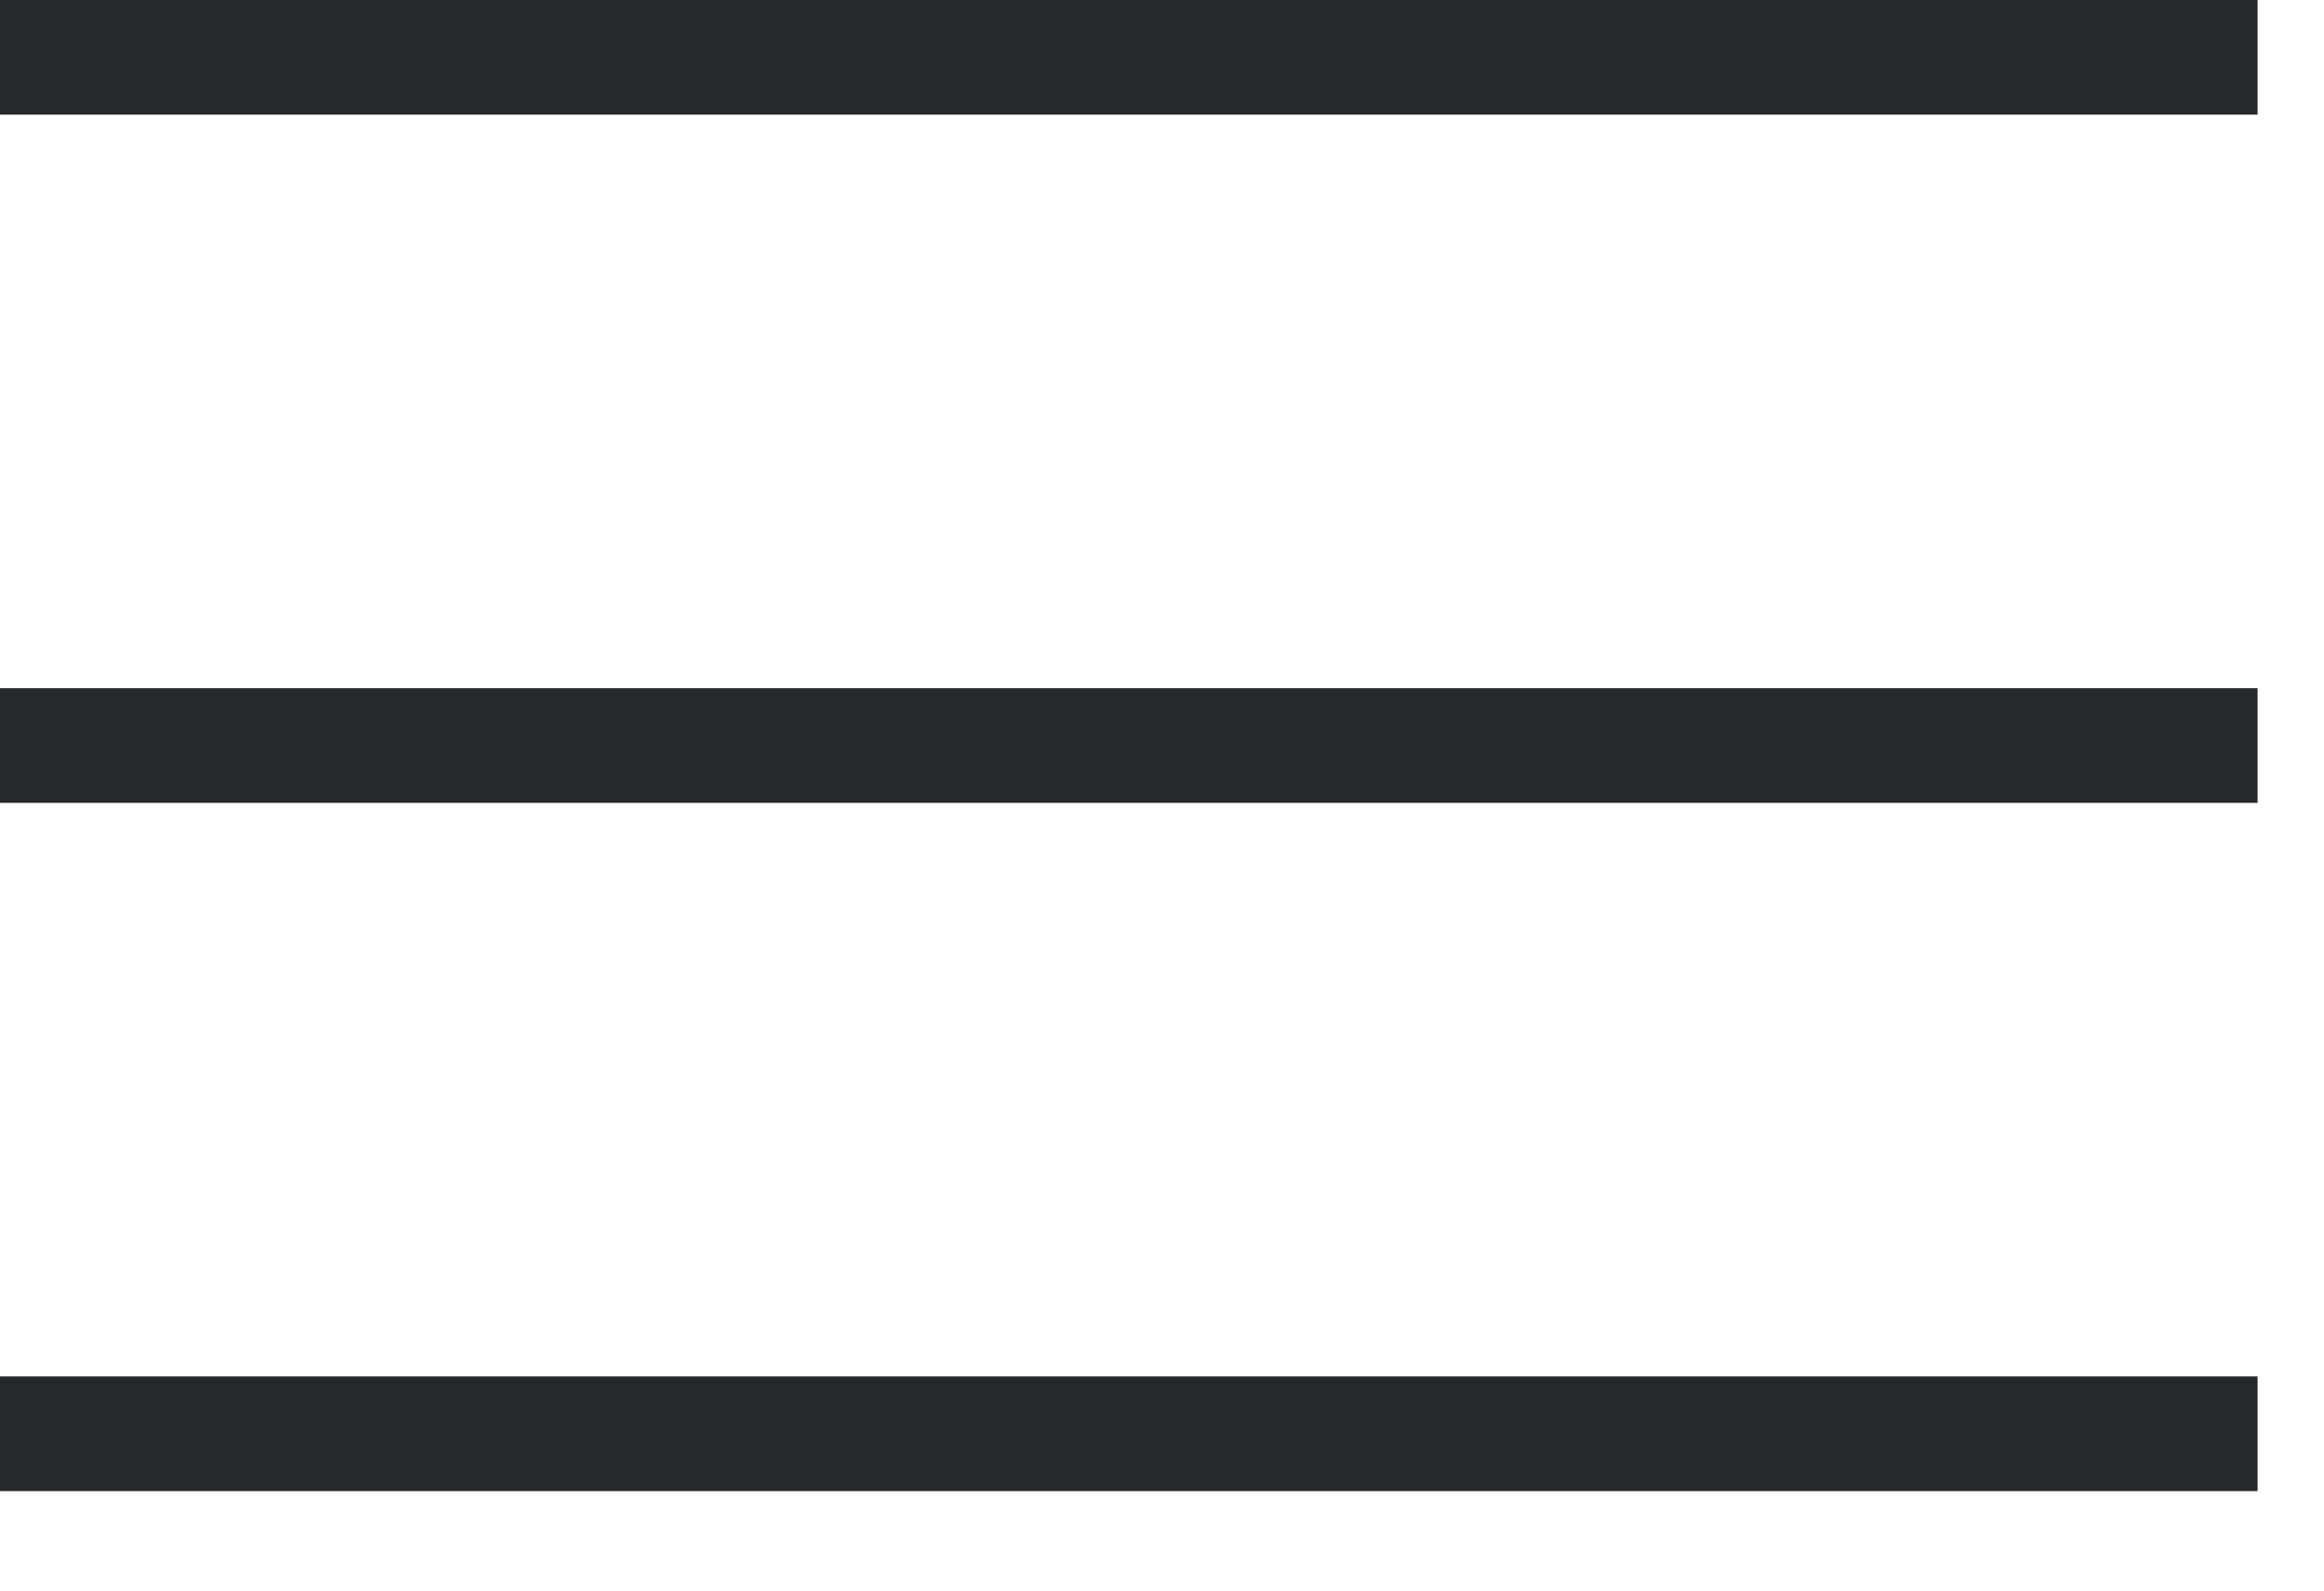
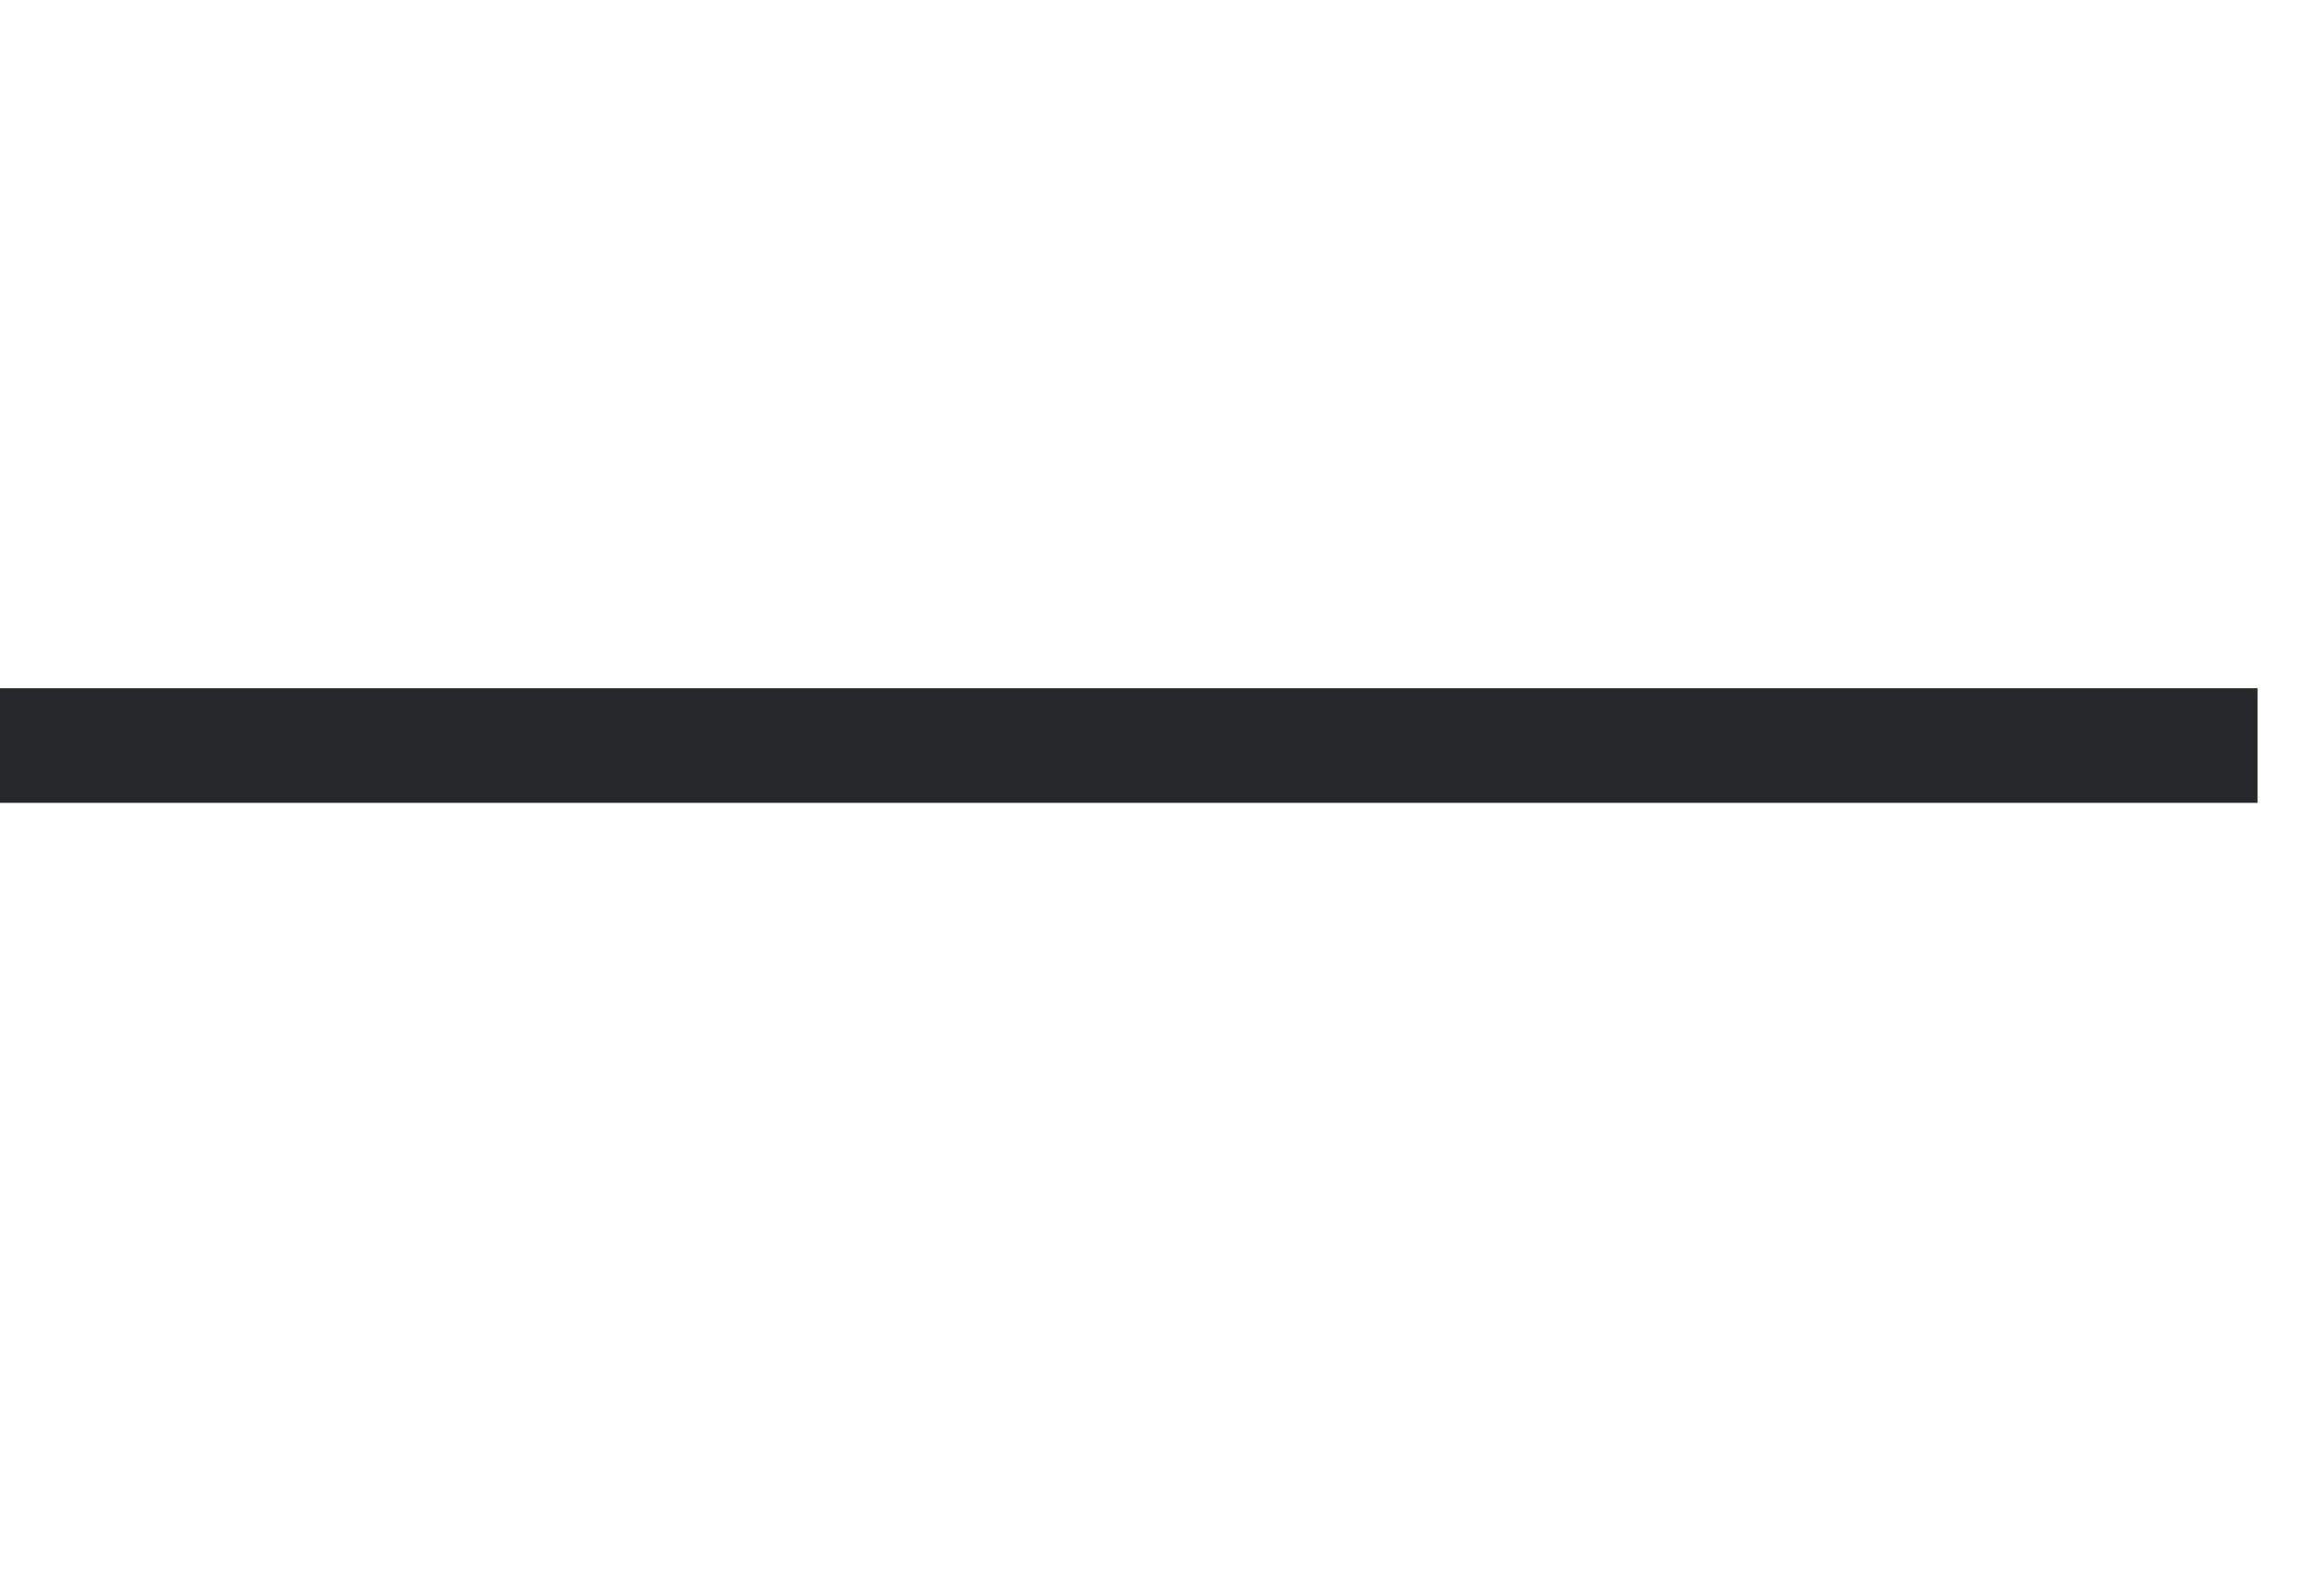
<svg xmlns="http://www.w3.org/2000/svg" width="19" height="13" viewBox="0 0 19 13" fill="none">
-   <rect width="18.457" height="0.937" fill="#26292C" />
  <rect y="5.625" width="18.457" height="0.937" fill="#26292C" />
-   <rect y="11.25" width="18.457" height="0.937" fill="#26292C" />
</svg>